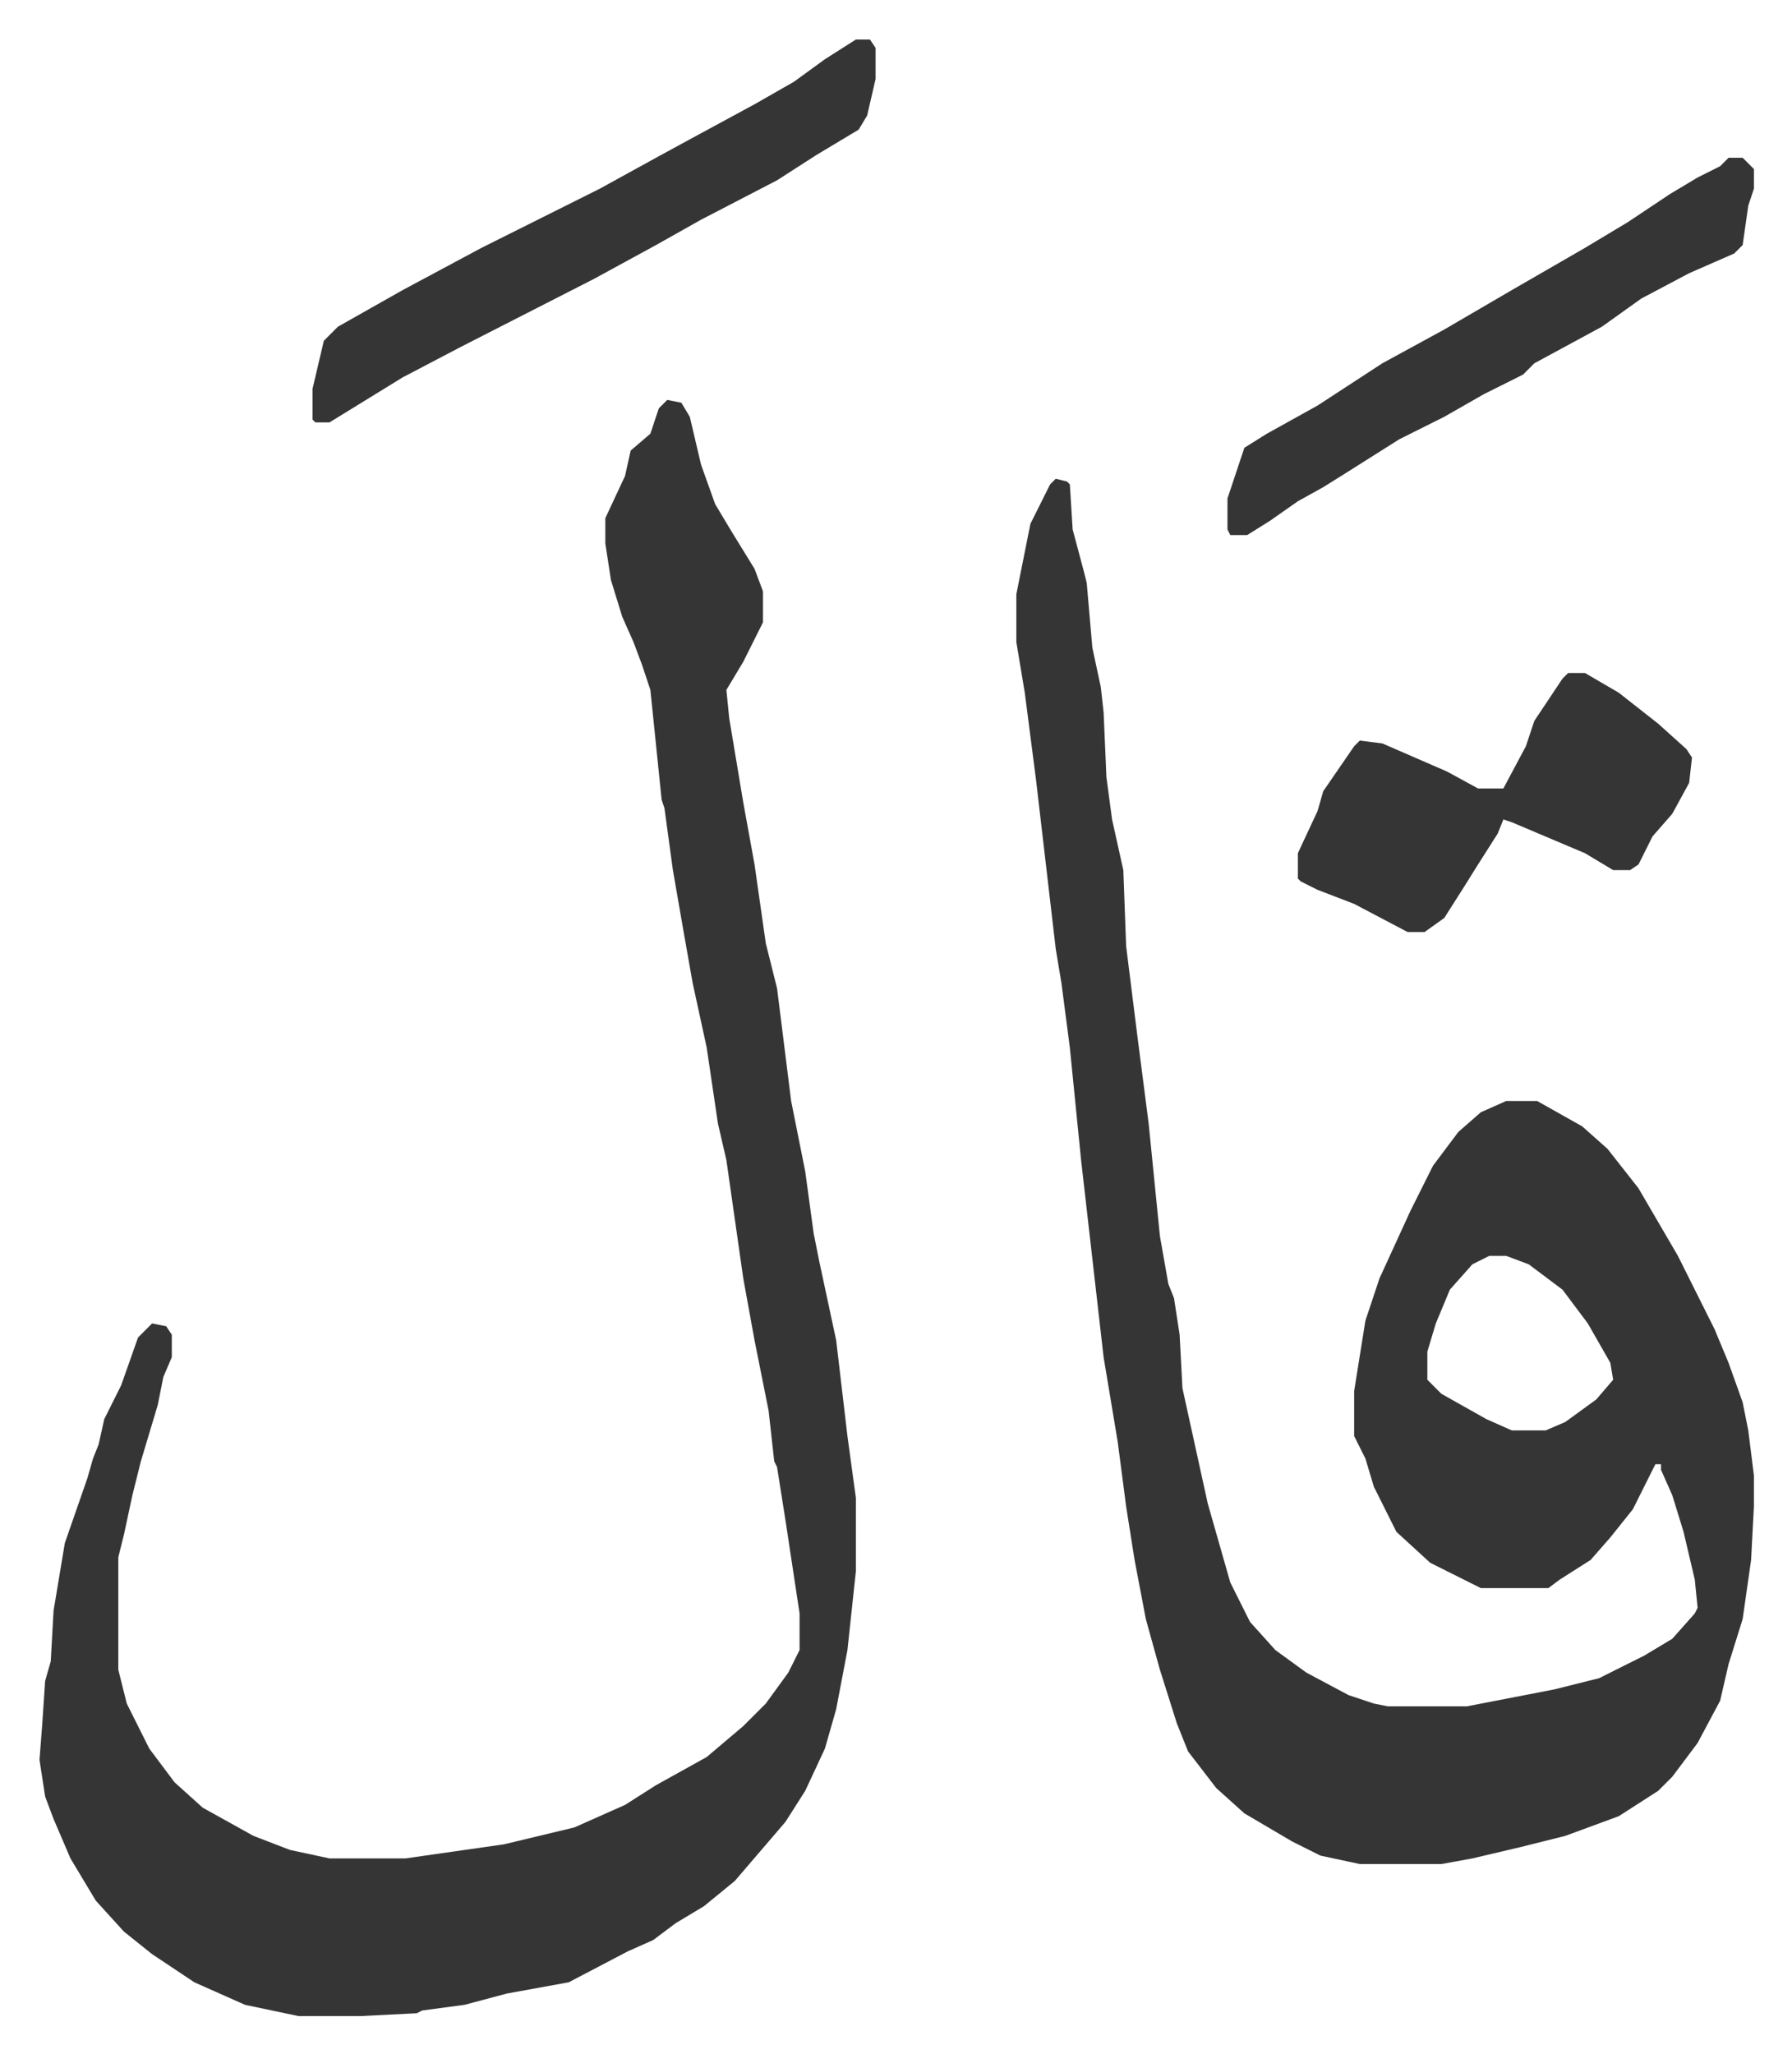
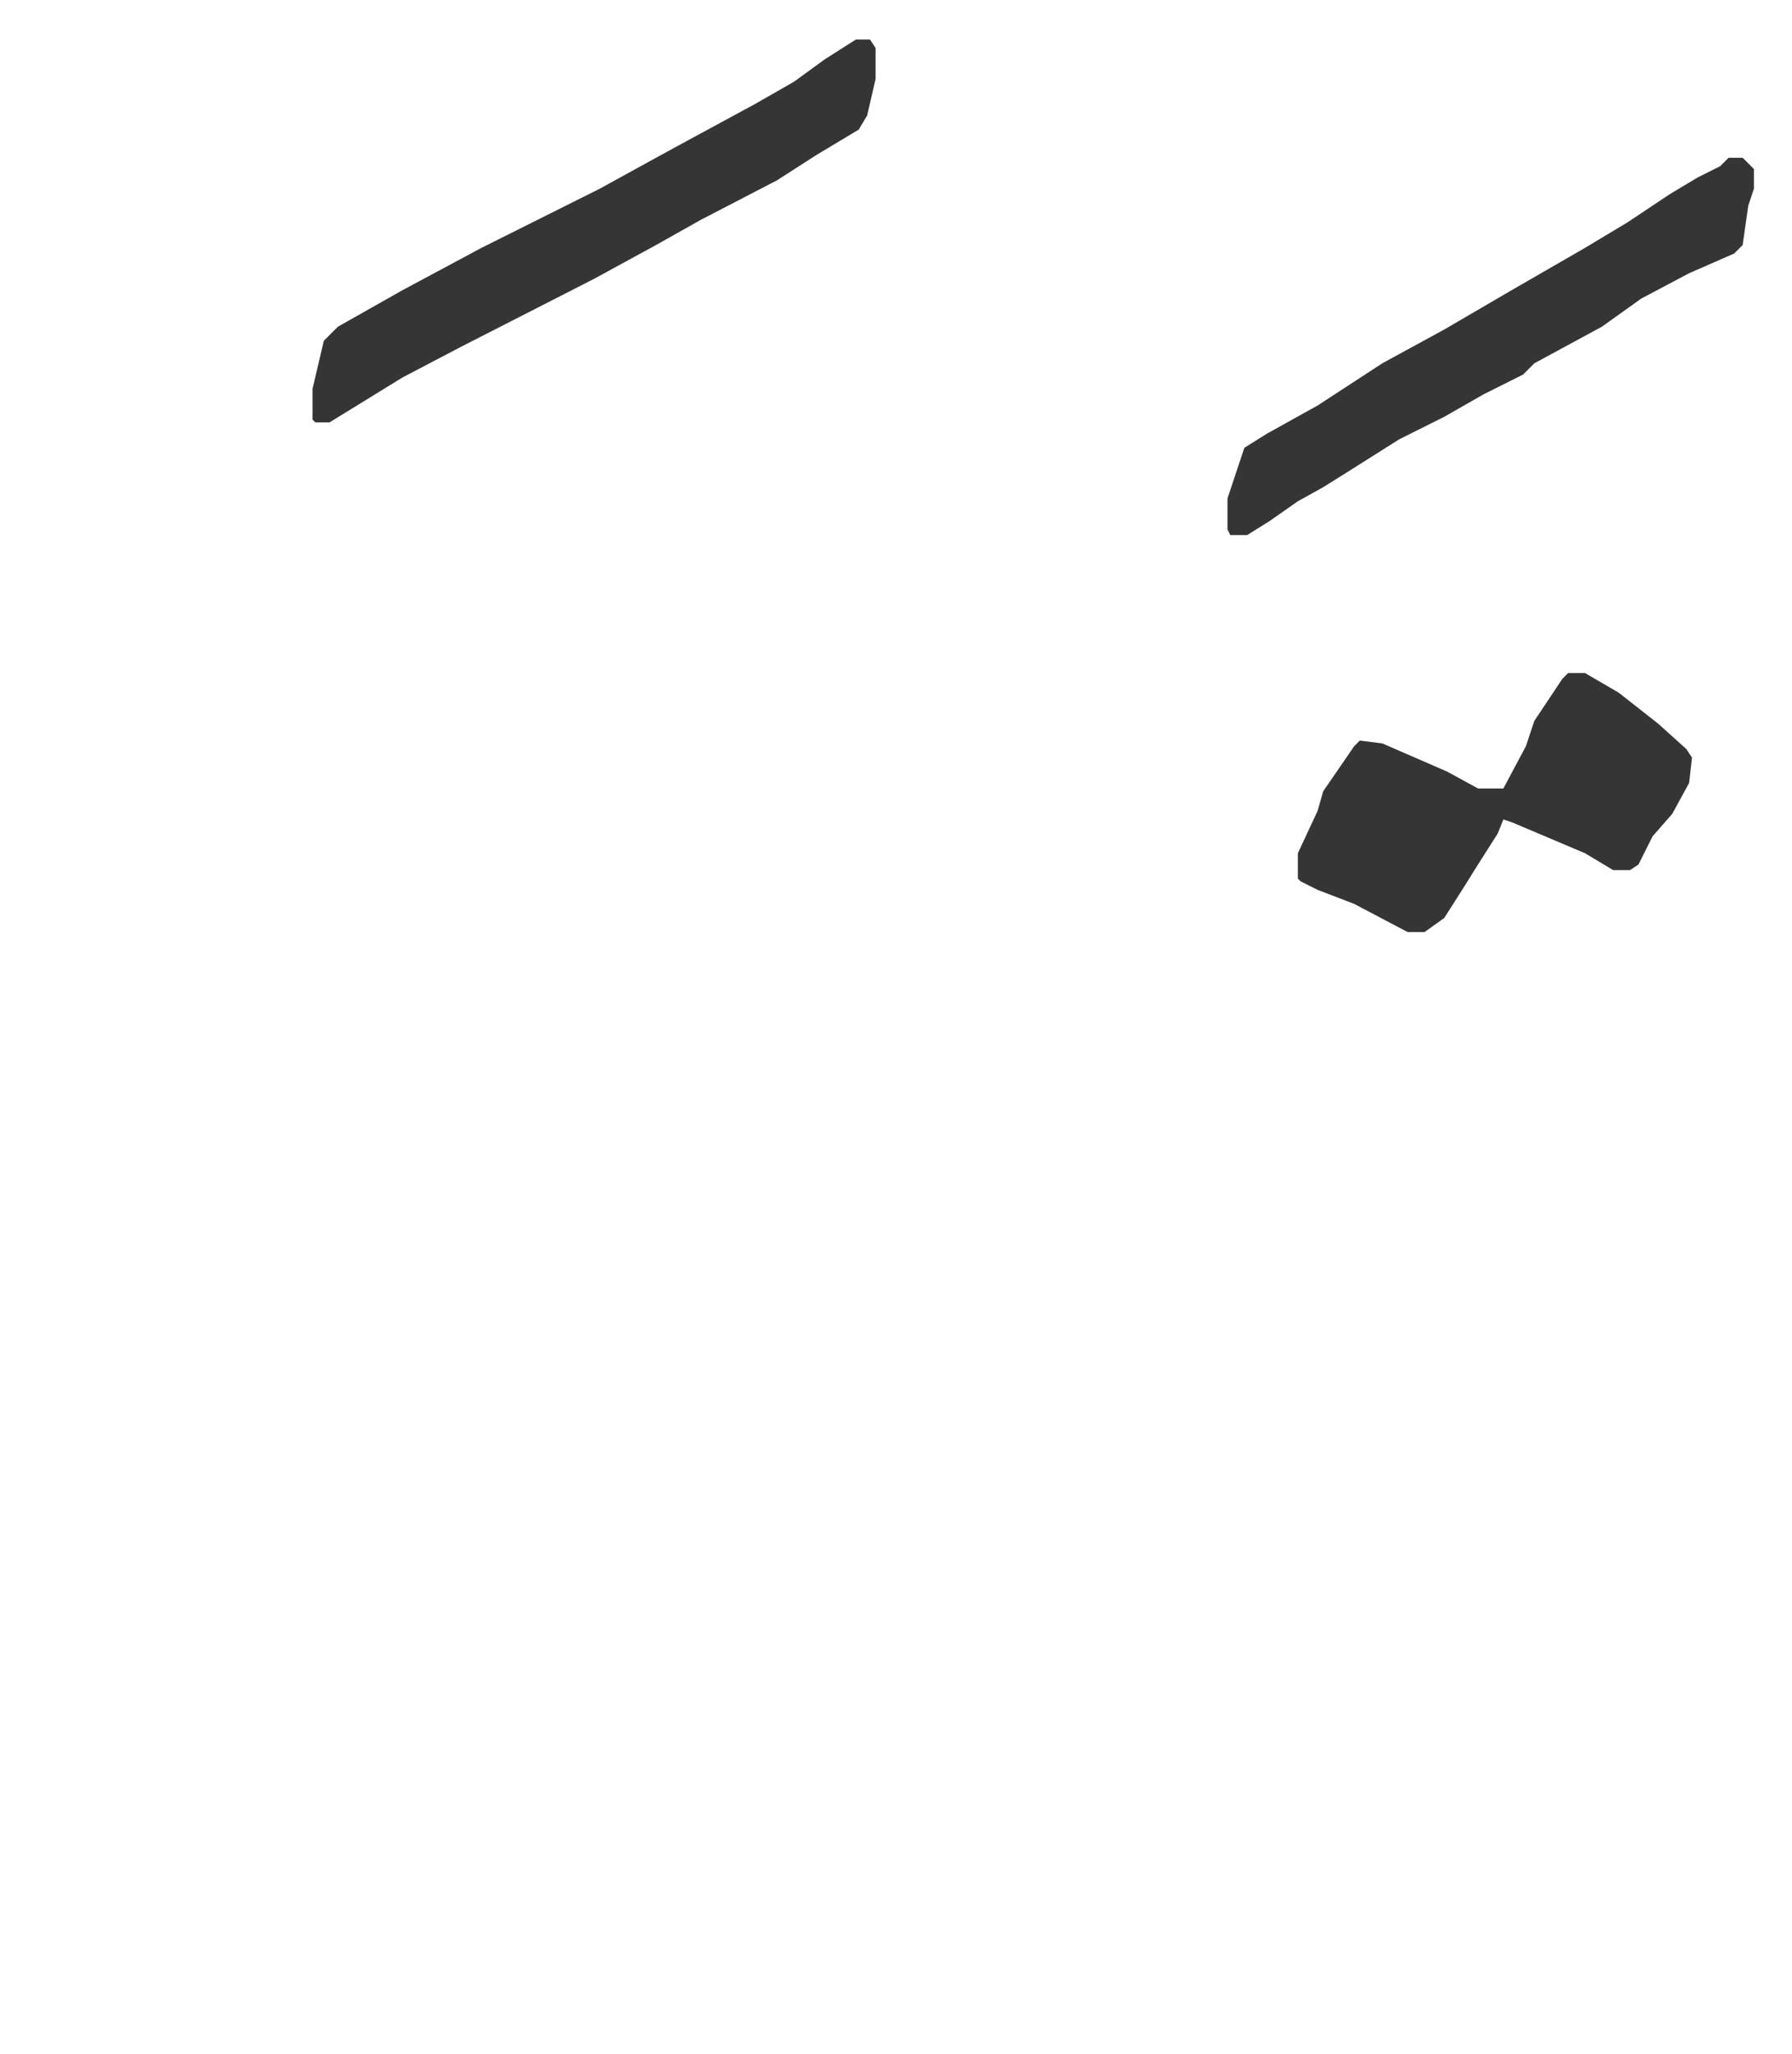
<svg xmlns="http://www.w3.org/2000/svg" role="img" viewBox="-14.03 312.97 636.56 729.56">
-   <path fill="#353535" id="rule_normal" d="M361 483l4 1 1 1 1 16 4 15 1 4 2 23 3 14 1 9 1 23 2 15 4 18 1 27 4 32 4 31 4 40 3 17 2 5 2 13 1 19 9 41 8 28 7 14 9 10 11 8 15 8 9 3 5 1h28l31-6 16-4 16-8 10-6 8-9 1-2-1-10-4-17-4-13-4-9v-2h-2l-2 4-6 12-8 10-7 8-11 7-4 3h-24l-10-5-8-4-12-11-8-16-3-10-4-8v-16l4-25 5-15 11-24 8-16 9-12 8-7 9-4h11l16 9 9 8 11 14 14 24 13 26 5 12 5 14 2 10 2 16v11l-1 19-3 21-5 16-3 13-8 15-9 12-5 5-14 9-19 7-16 4-17 4-11 2h-29l-14-3-10-5-17-10-10-9-10-13-4-10-6-19-5-18-4-21-3-19-3-23-5-30-8-70-4-40-3-23-2-12-7-60-4-31-3-18v-17l5-25 7-14zm154 276l-6 3-8 9-5 12-3 10v10l5 5 16 9 9 4h12l7-3 11-8 6-7-1-6-8-14-9-12-12-9-8-3zM223 455l5 1 3 5 4 17 5 14 6 10 8 13 3 8v11l-7 14-6 10 1 10 5 30 4 22 4 28 4 16 5 40 5 25 3 22 2 10 6 28 4 34 3 22v26l-3 28-4 21-4 14-7 15-7 11-12 14-6 7-11 9-10 6-8 6-9 4-21 11-22 4-15 4-15 2-2 1-20 1H92l-19-4-18-8-15-10-10-8-10-11-9-15-6-14-3-8-2-13 1-13 1-15 2-7 1-18 4-24 8-23 2-7 2-5 2-9 6-12 6-17 5-5 5 1 2 3v8l-3 7-2 10-3 10-3 10-3 12-3 14-2 8v40l3 12 8 16 9 12 10 9 18 10 13 5 14 3h27l35-5 25-6 18-8 11-7 18-10 13-11 8-8 8-11 4-8v-13l-5-33-3-19-1-2-2-18-5-25-4-22-6-42-3-13-4-27-5-23-3-17-4-23-3-22-1-3-4-39-3-9-3-8-4-9-4-13-2-13v-9l7-15 2-9 7-6 3-9z" />
  <path fill="#353535" id="rule_normal" d="M543 552h6l12 7 14 11 10 9 2 3-1 9-6 11-7 8-5 10-3 2h-6l-10-6-26-11-3-1-2 5-7 11-5 8-7 11-7 5h-6l-19-10-13-5-6-3-1-1v-9l7-15 2-7 11-16 2-2 8 1 23 10 11 6h9l8-15 3-9 10-15zM290 327h5l2 3v11l-3 13-3 5-15 9-14 9-27 14-16 9-22 12-47 24-21 11-13 8-13 8h-5l-1-1v-11l4-17 5-5 23-13 28-15 42-21 20-11 11-6 24-13 14-8 11-8zm310 42h5l4 4v7l-2 6-2 14-3 3-16 7-17 9-14 10-24 13-4 4-14 7-14 8-16 8-19 12-8 5-9 5-10 7-8 5h-6l-1-2v-11l6-18 8-5 18-10 23-15 22-12 24-14 26-15 15-9 15-10 10-6 8-4z" />
</svg>